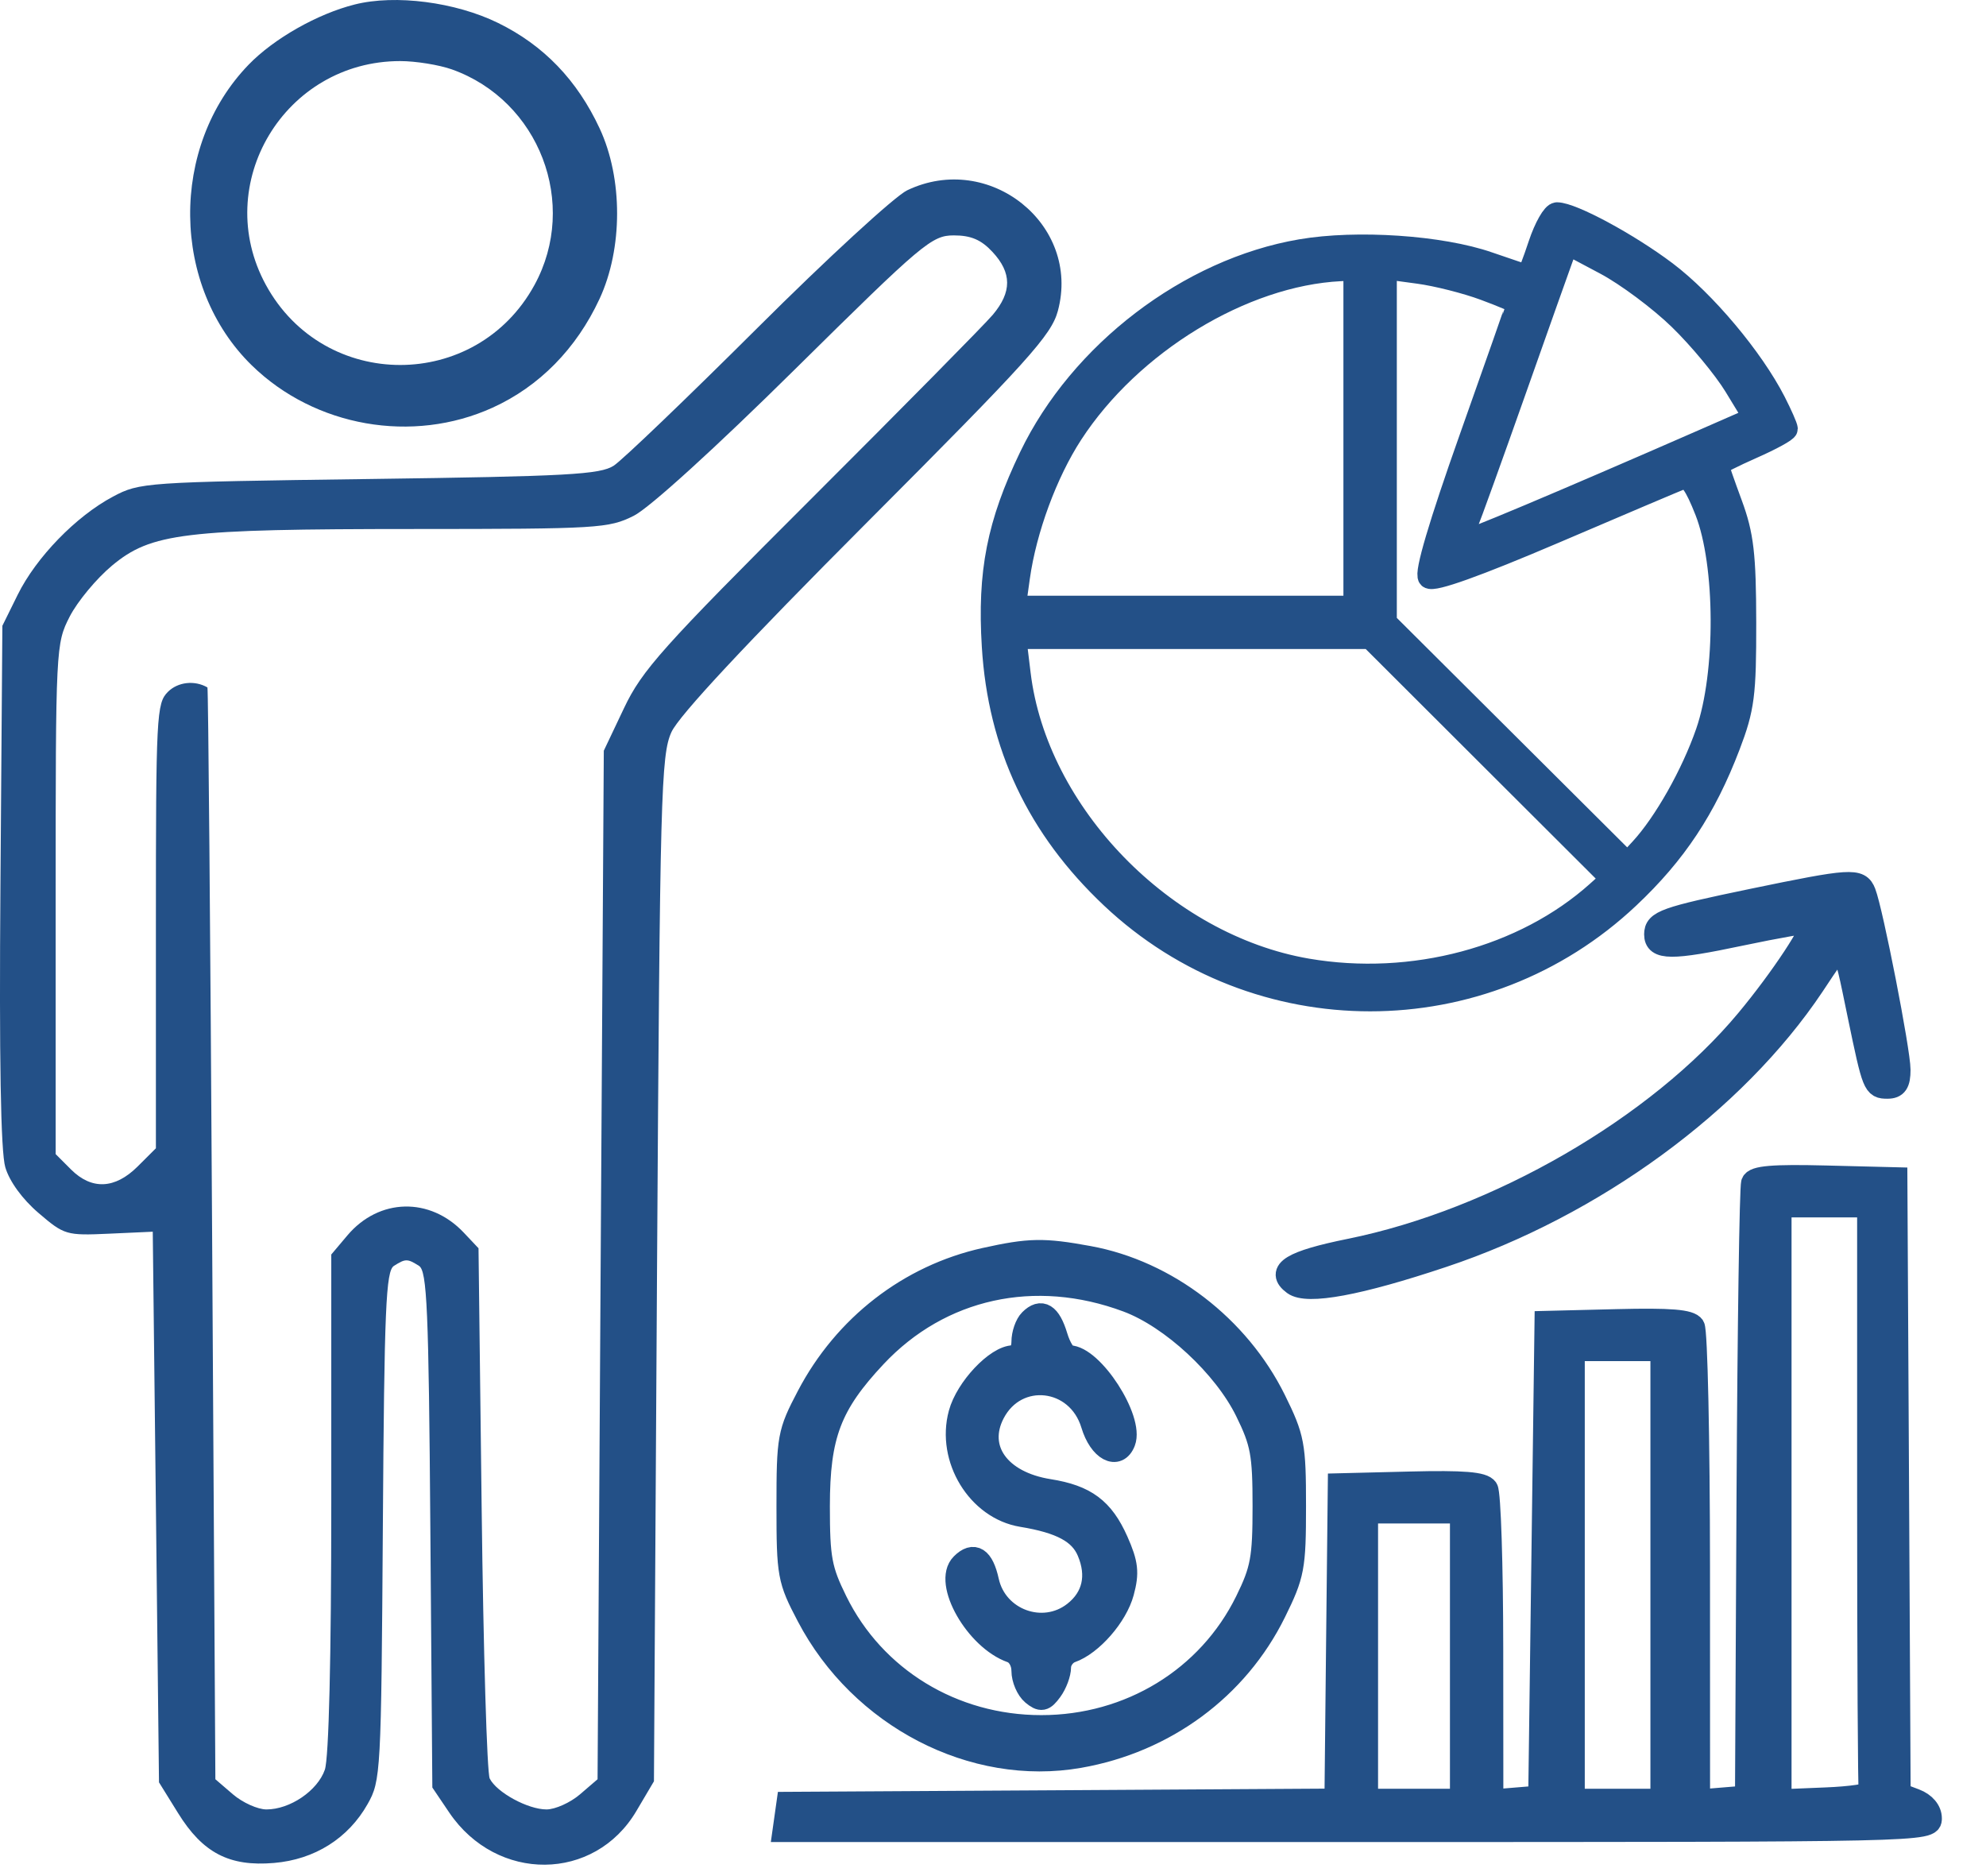
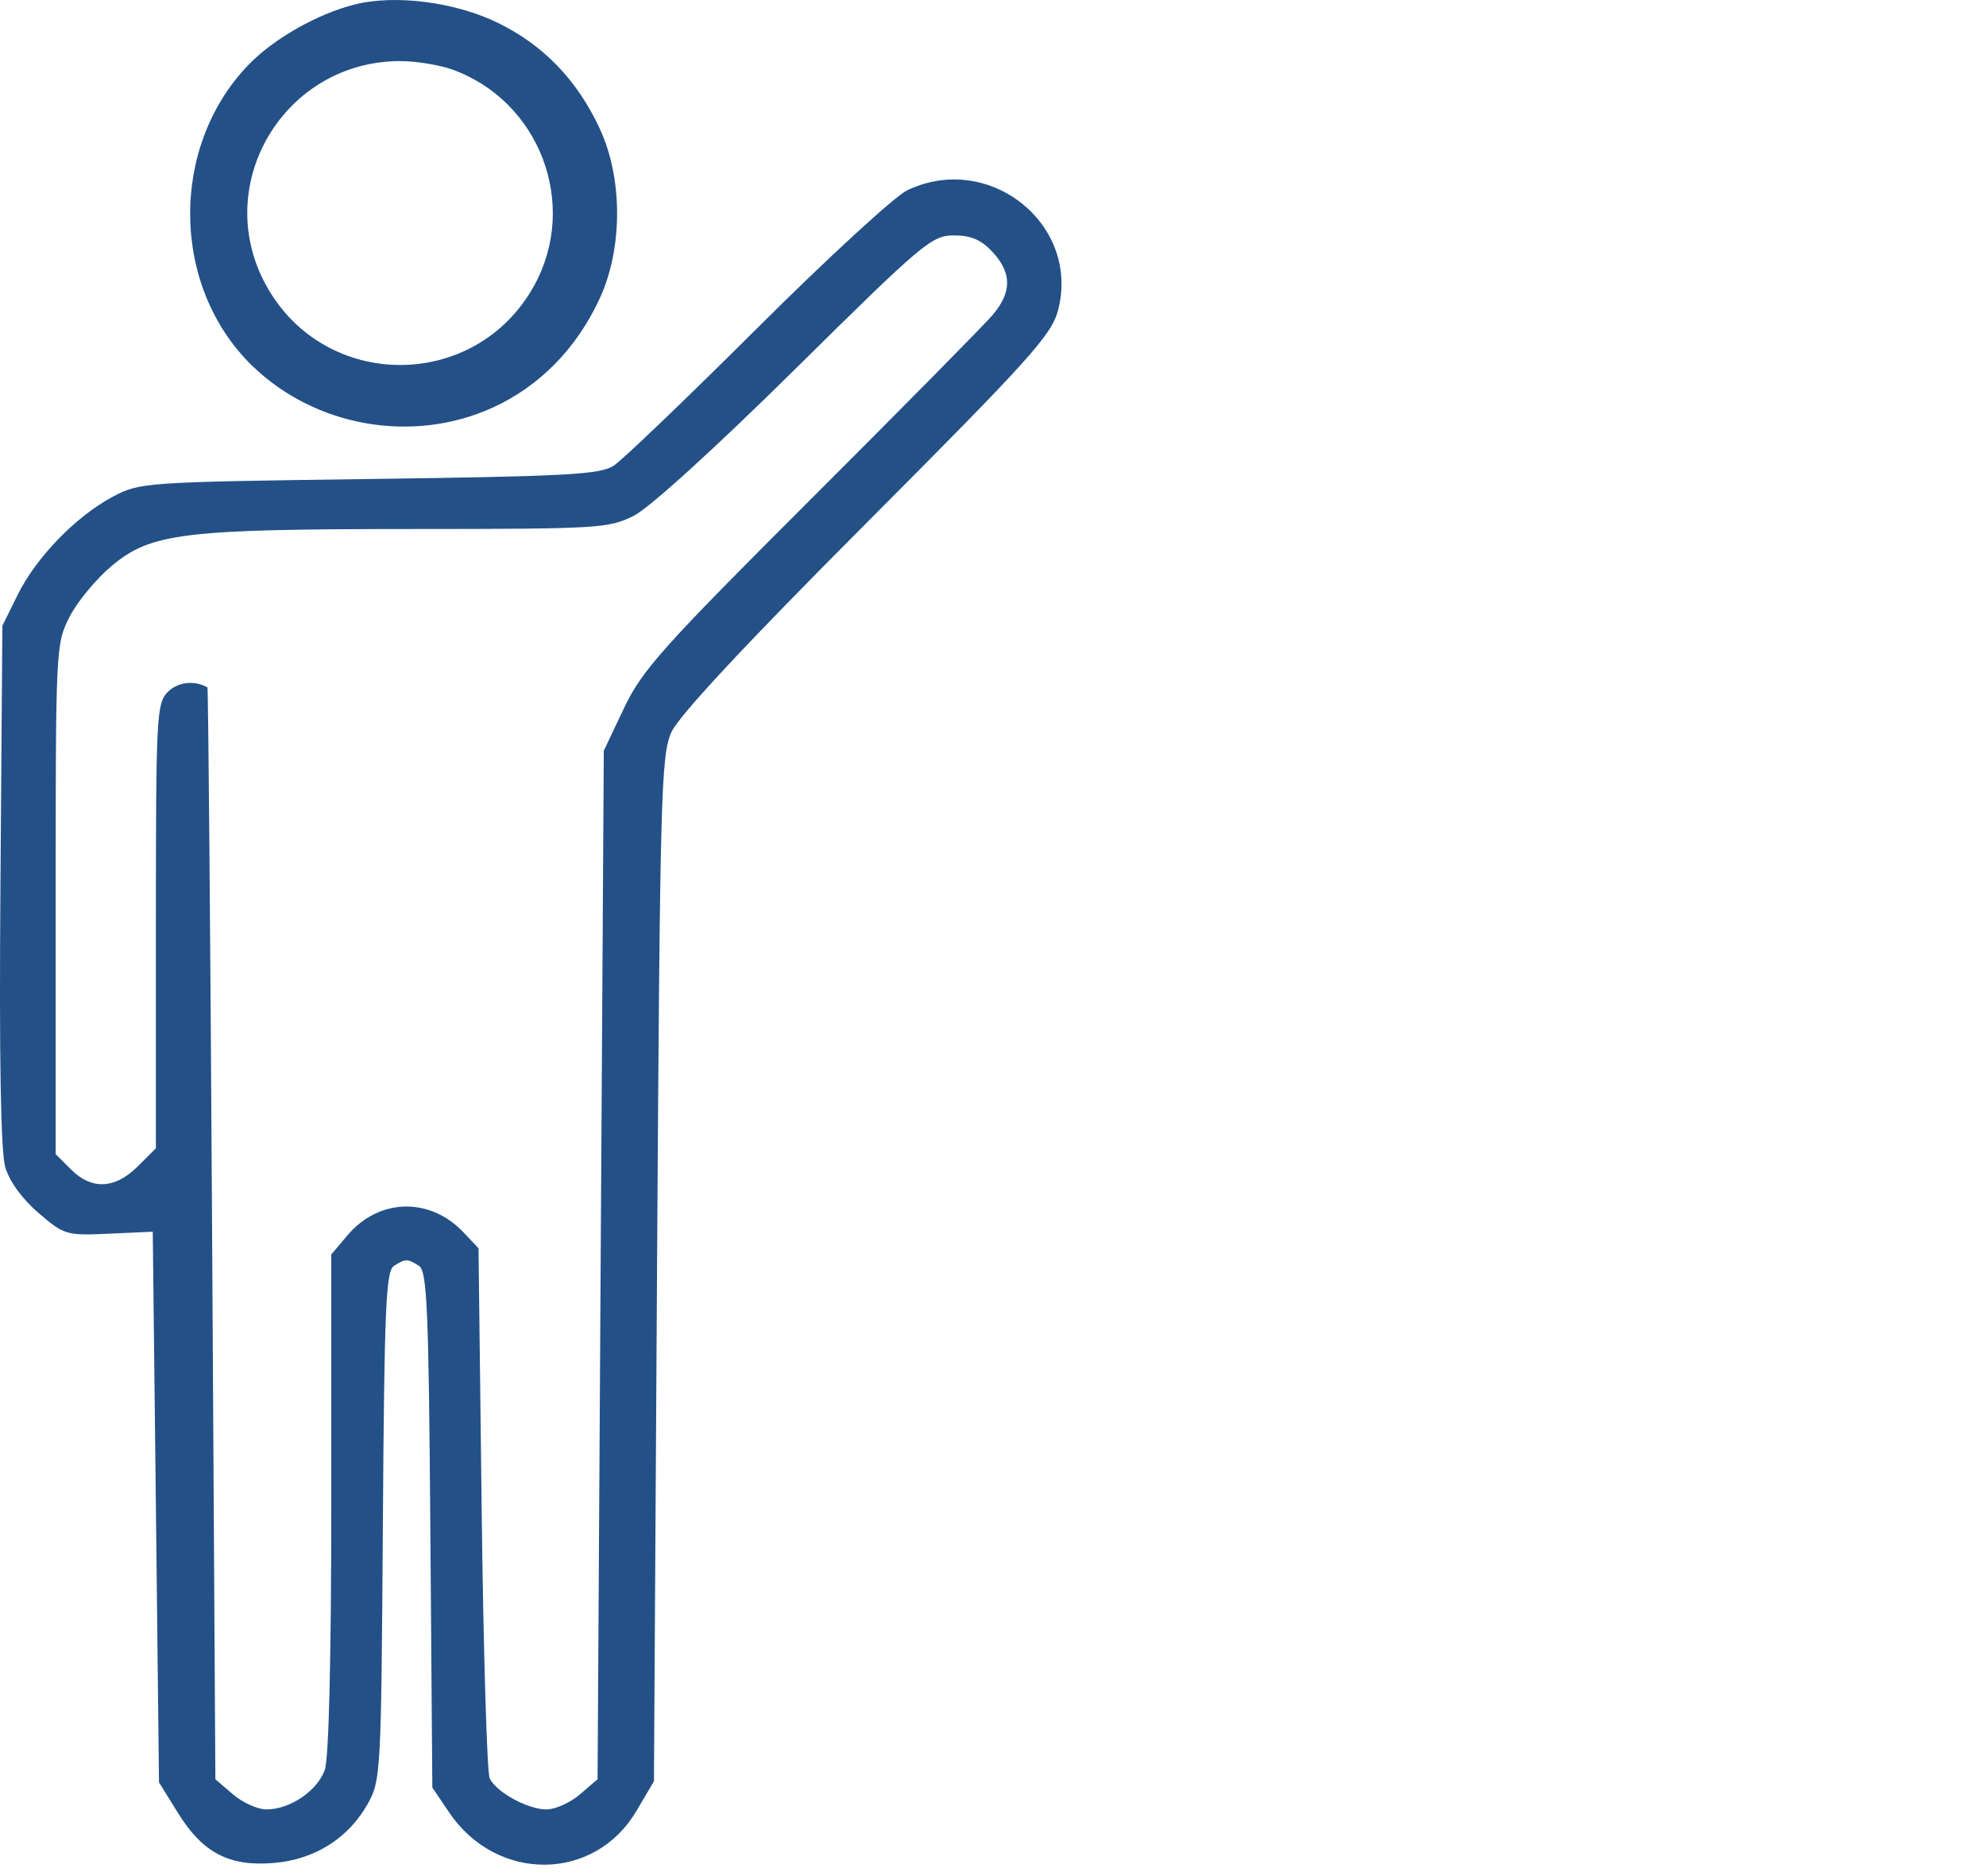
<svg xmlns="http://www.w3.org/2000/svg" width="36" height="34" viewBox="0 0 36 34" fill="none">
-   <path fill-rule="evenodd" clip-rule="evenodd" d="M27.902 4.431C27.799 4.742 27.701 4.997 27.684 4.997C27.668 4.997 27.352 4.892 26.983 4.764C26.12 4.464 24.595 4.361 23.581 4.535C21.555 4.881 19.581 6.388 18.672 8.279C18.088 9.494 17.915 10.372 17.997 11.711C18.107 13.512 18.813 15.006 20.149 16.266C22.783 18.749 26.89 18.749 29.523 16.266C30.374 15.465 30.91 14.655 31.346 13.514C31.605 12.835 31.637 12.589 31.635 11.279C31.633 10.053 31.591 9.696 31.386 9.139C31.25 8.771 31.139 8.452 31.139 8.43C31.139 8.408 31.42 8.266 31.764 8.114C32.107 7.963 32.388 7.809 32.388 7.772C32.388 7.735 32.291 7.514 32.172 7.281C31.767 6.491 30.903 5.462 30.197 4.93C29.517 4.418 28.498 3.868 28.224 3.866C28.151 3.865 28.006 4.119 27.902 4.431ZM30.442 5.781C30.8 6.128 31.252 6.673 31.447 6.992L31.801 7.573L30.874 7.979C28.28 9.113 26.54 9.845 26.509 9.815C26.49 9.796 26.525 9.659 26.587 9.511C26.649 9.363 27.042 8.274 27.46 7.091C27.878 5.908 28.263 4.823 28.316 4.679L28.413 4.417L29.102 4.783C29.482 4.985 30.085 5.434 30.442 5.781ZM24.552 7.94V10.996H21.474H18.395L18.47 10.459C18.592 9.592 18.971 8.568 19.43 7.862C20.498 6.22 22.526 4.984 24.297 4.896L24.552 4.884V7.94ZM26.909 5.245C27.237 5.366 27.505 5.481 27.505 5.499C27.505 5.517 27.12 6.617 26.649 7.943C26.095 9.507 25.833 10.393 25.904 10.465C25.976 10.536 26.772 10.251 28.17 9.654C29.355 9.147 30.401 8.703 30.494 8.668C30.617 8.621 30.732 8.782 30.921 9.262C31.298 10.223 31.306 12.207 30.936 13.272C30.672 14.034 30.171 14.921 29.741 15.386L29.502 15.645L27.311 13.463L25.12 11.281V8.072V4.862L25.716 4.943C26.044 4.987 26.581 5.123 26.909 5.245ZM27.027 13.746L29.216 15.93L28.957 16.163C27.625 17.358 25.603 17.898 23.693 17.57C21.102 17.124 18.789 14.746 18.483 12.213L18.404 11.562H21.621H24.839L27.027 13.746ZM31.759 16.306C30.18 16.634 30.003 16.697 30.003 16.933C30.003 17.205 30.296 17.207 31.549 16.942C32.229 16.799 32.804 16.699 32.828 16.72C32.909 16.795 32.288 17.737 31.663 18.487C30.052 20.422 27.137 22.108 24.467 22.648C23.413 22.862 23.128 23.036 23.448 23.271C23.695 23.453 24.627 23.281 26.155 22.77C28.892 21.857 31.448 19.988 32.87 17.862C33.448 16.998 33.391 16.961 33.692 18.41C33.956 19.683 33.968 19.712 34.213 19.712C34.378 19.712 34.432 19.633 34.432 19.388C34.432 19.049 33.937 16.517 33.804 16.175C33.706 15.924 33.56 15.933 31.759 16.306ZM31.761 21.435C31.731 21.515 31.694 24.051 31.678 27.07L31.65 32.56L31.224 32.595L30.798 32.63L30.797 28.407C30.796 26.084 30.753 24.118 30.702 24.038C30.634 23.93 30.274 23.901 29.313 23.925L28.016 23.957L27.959 28.259L27.902 32.56L27.477 32.595L27.051 32.63L27.049 29.878C27.048 28.365 27.006 27.061 26.955 26.981C26.886 26.874 26.526 26.844 25.566 26.868L24.269 26.9L24.238 29.757L24.208 32.614L19.242 32.644L14.275 32.673L14.239 32.928L14.203 33.183H24.601C34.967 33.183 35 33.182 35 32.953C35 32.813 34.89 32.683 34.717 32.617L34.434 32.51L34.405 26.932L34.375 21.354L33.096 21.322C32.135 21.298 31.802 21.326 31.761 21.435ZM33.864 27.127C33.864 30.022 33.877 32.428 33.893 32.475C33.908 32.522 33.551 32.575 33.098 32.593L32.275 32.627V27.245V21.863H33.069H33.864V27.127ZM17.852 22.813C16.48 23.118 15.308 24.025 14.639 25.302C14.291 25.964 14.275 26.052 14.275 27.297C14.275 28.541 14.291 28.629 14.639 29.291C15.597 31.119 17.641 32.178 19.564 31.841C21.121 31.569 22.43 30.603 23.111 29.224C23.449 28.539 23.474 28.41 23.474 27.297C23.474 26.183 23.449 26.054 23.111 25.369C22.453 24.037 21.149 23.037 19.734 22.779C18.917 22.629 18.659 22.634 17.852 22.813ZM20.434 23.581C21.234 23.879 22.188 24.763 22.588 25.577C22.867 26.145 22.905 26.349 22.905 27.297C22.905 28.244 22.867 28.448 22.588 29.016C21.901 30.413 20.476 31.283 18.875 31.283C17.273 31.283 15.849 30.414 15.161 29.016C14.881 28.448 14.843 28.245 14.843 27.297C14.844 26.01 15.053 25.457 15.871 24.585C17.046 23.333 18.759 22.956 20.434 23.581ZM18.672 23.922C18.596 23.997 18.534 24.176 18.534 24.319C18.534 24.469 18.465 24.58 18.372 24.58C18.063 24.58 17.517 25.158 17.393 25.618C17.172 26.434 17.726 27.342 18.525 27.473C19.232 27.589 19.578 27.776 19.722 28.118C19.908 28.557 19.818 28.951 19.47 29.223C18.908 29.664 18.064 29.356 17.909 28.655C17.816 28.231 17.653 28.126 17.432 28.347C17.102 28.676 17.69 29.71 18.335 29.936C18.45 29.977 18.534 30.121 18.534 30.279C18.534 30.429 18.616 30.619 18.716 30.703C18.872 30.831 18.923 30.821 19.057 30.638C19.144 30.52 19.215 30.329 19.215 30.214C19.215 30.1 19.305 29.975 19.414 29.936C19.789 29.805 20.241 29.288 20.357 28.857C20.453 28.502 20.435 28.338 20.253 27.927C19.993 27.343 19.681 27.11 19.013 27.004C18.115 26.861 17.681 26.257 18.015 25.613C18.427 24.82 19.532 24.946 19.794 25.816C19.933 26.278 20.259 26.453 20.383 26.131C20.541 25.721 19.804 24.582 19.381 24.58C19.316 24.58 19.213 24.418 19.154 24.219C19.032 23.815 18.876 23.718 18.672 23.922ZM30.117 28.542V32.617H29.322H28.527V28.542V24.467H29.322H30.117V28.542ZM26.483 30.013V32.617H25.631H24.78V30.013V27.41H25.631H26.483V30.013Z" fill="#235087" stroke="#235087" stroke-width="0.4" />
  <path fill-rule="evenodd" clip-rule="evenodd" d="M6.431 0.081C5.756 0.25 4.963 0.7 4.507 1.172C3.07 2.657 3.098 5.191 4.566 6.623C5.709 7.737 7.479 8.047 8.929 7.388C9.776 7.003 10.447 6.321 10.867 5.418C11.291 4.506 11.293 3.237 10.87 2.328C10.462 1.452 9.856 0.822 9.031 0.417C8.257 0.037 7.166 -0.104 6.431 0.081ZM8.192 1.258C9.776 1.822 10.493 3.692 9.689 5.164C8.633 7.098 5.876 7.098 4.82 5.164C3.821 3.335 5.158 1.107 7.254 1.107C7.535 1.107 7.957 1.175 8.192 1.258ZM16.444 3.449C16.221 3.556 14.997 4.68 13.726 5.947C12.454 7.214 11.284 8.335 11.127 8.438C10.88 8.6 10.293 8.632 6.692 8.681C2.623 8.736 2.532 8.743 2.048 9C1.377 9.357 0.657 10.099 0.321 10.778L0.043 11.341L0.008 16.039C-0.016 19.184 0.013 20.874 0.096 21.154C0.171 21.41 0.405 21.732 0.699 21.983C1.165 22.382 1.202 22.393 1.974 22.358L2.769 22.322L2.826 27.311L2.882 32.301L3.227 32.857C3.675 33.581 4.157 33.831 4.967 33.762C5.704 33.7 6.313 33.316 6.664 32.694C6.903 32.271 6.91 32.133 6.94 27.654C6.966 23.706 6.995 23.033 7.141 22.941C7.352 22.808 7.384 22.808 7.595 22.941C7.741 23.033 7.771 23.717 7.801 27.722L7.837 32.395L8.143 32.848C9.005 34.121 10.778 34.106 11.536 32.82L11.854 32.282L11.91 23C11.963 14.391 11.982 13.685 12.171 13.268C12.304 12.973 13.517 11.672 15.708 9.476C18.641 6.536 19.058 6.074 19.176 5.634C19.596 4.07 17.931 2.738 16.444 3.449ZM17.991 4.566C18.343 4.944 18.344 5.292 17.996 5.705C17.846 5.883 16.363 7.385 14.701 9.044C12.008 11.732 11.639 12.144 11.312 12.832L10.945 13.605L10.888 22.925L10.832 32.245L10.513 32.519C10.338 32.669 10.064 32.792 9.906 32.792C9.569 32.792 9.003 32.484 8.877 32.232C8.828 32.135 8.762 29.933 8.731 27.339L8.674 22.622L8.407 22.339C7.794 21.689 6.87 21.711 6.297 22.389L6.005 22.735V27.237C6.005 30.03 5.961 31.866 5.888 32.073C5.756 32.453 5.257 32.792 4.83 32.792C4.672 32.792 4.398 32.669 4.223 32.519L3.904 32.245L3.845 22.359C3.813 16.922 3.775 12.466 3.76 12.458C3.528 12.324 3.225 12.358 3.044 12.538C2.837 12.745 2.826 12.959 2.826 16.783V20.81L2.494 21.141C2.084 21.549 1.662 21.568 1.287 21.194L1.009 20.916V16.294C1.009 11.724 1.012 11.666 1.264 11.173C1.405 10.899 1.75 10.484 2.031 10.25C2.742 9.659 3.329 9.588 7.514 9.587C10.849 9.586 11.033 9.575 11.489 9.347C11.772 9.205 12.967 8.119 14.417 6.686C16.726 4.405 16.891 4.266 17.29 4.266C17.601 4.266 17.786 4.345 17.991 4.566Z" fill="#235087" />
</svg>